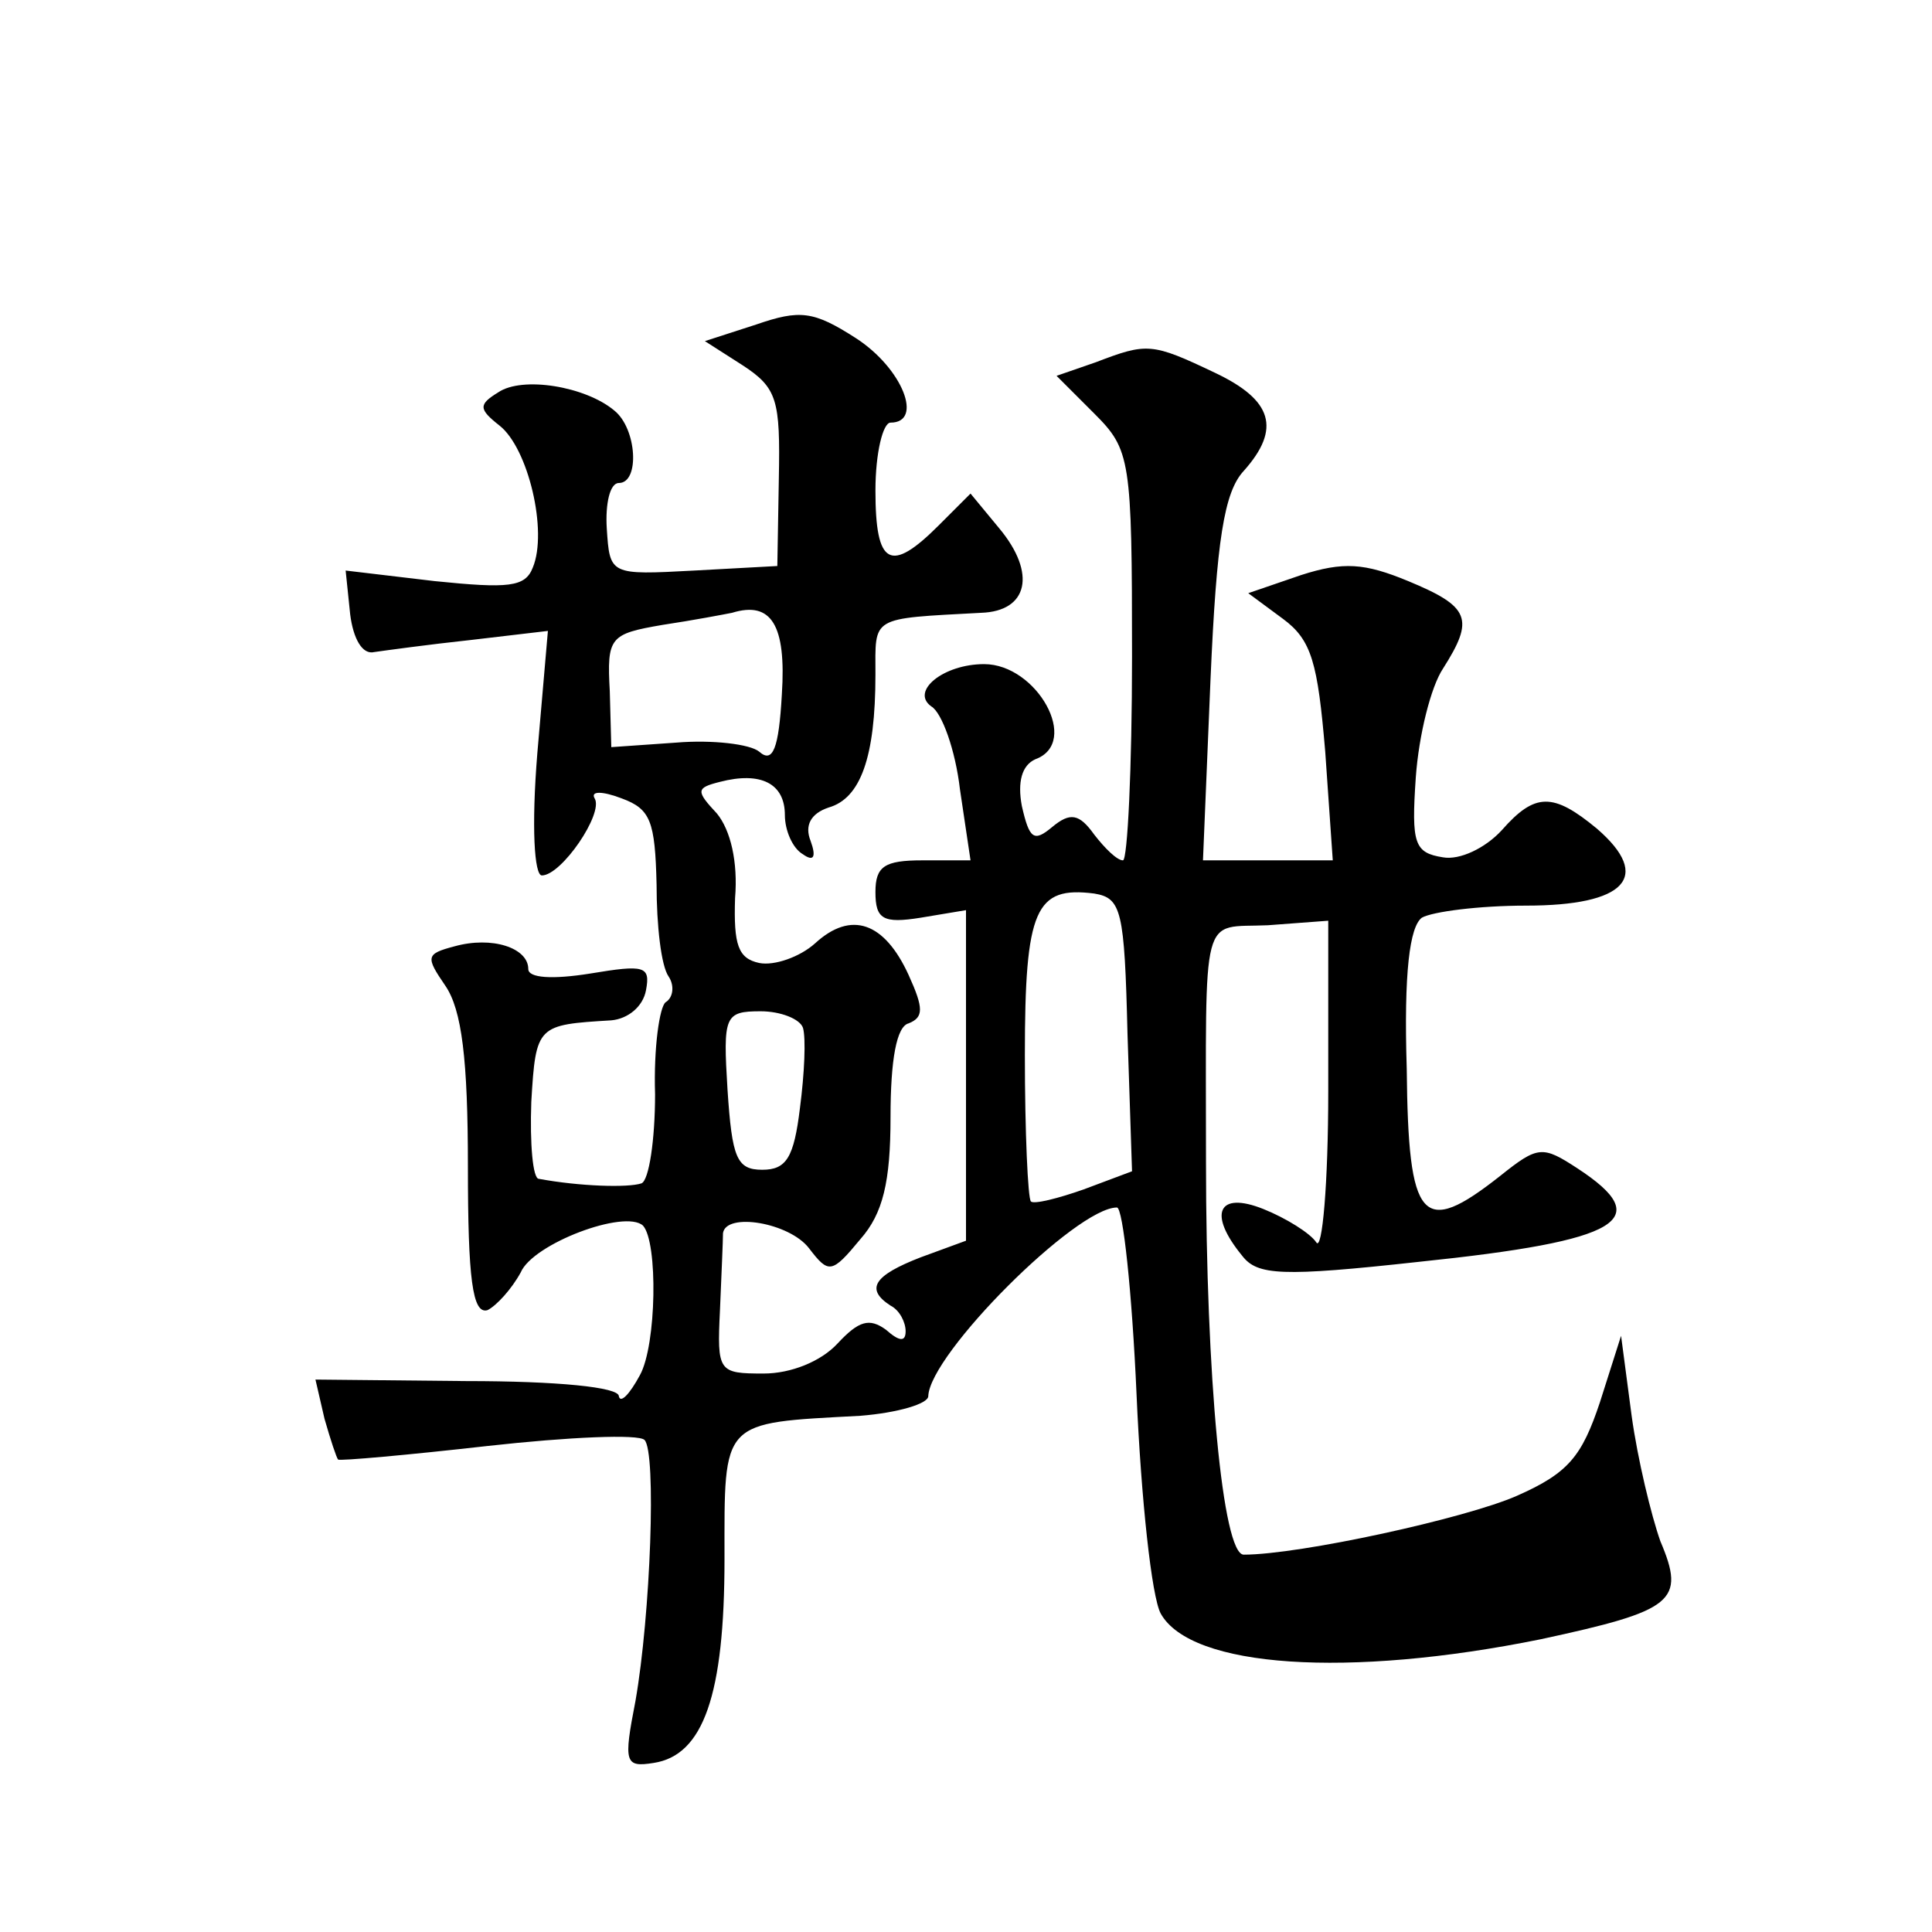
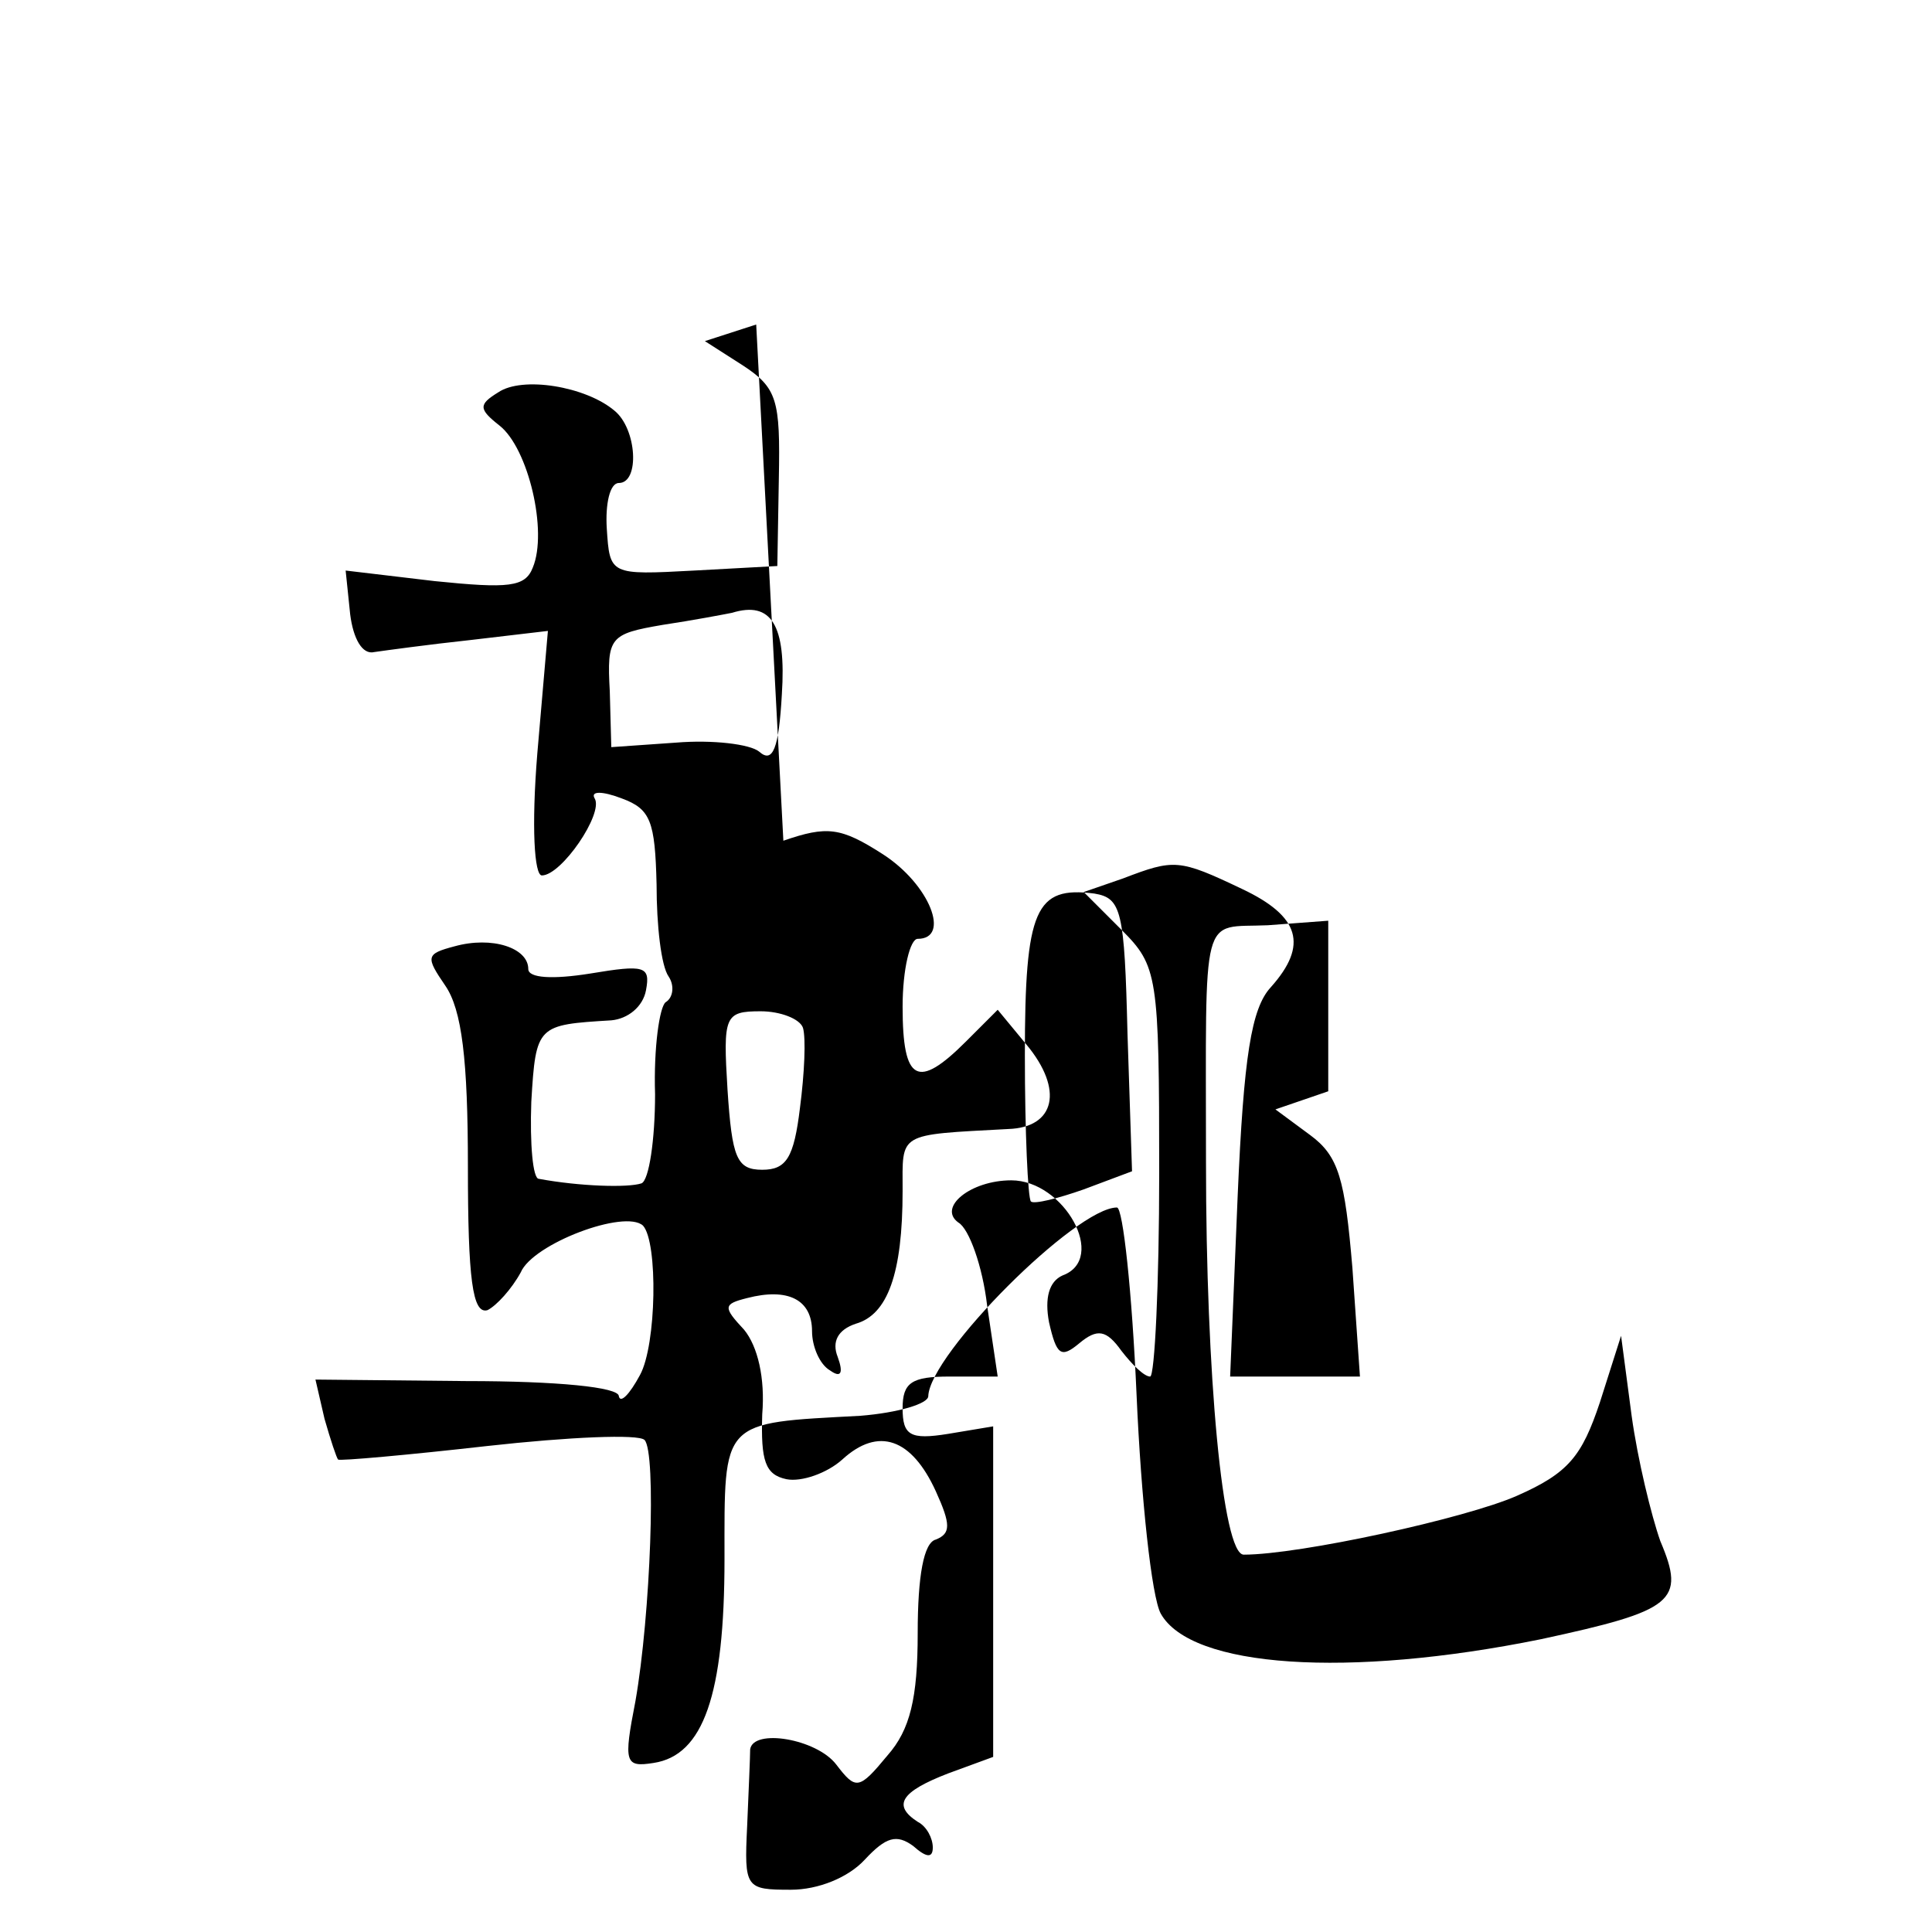
<svg xmlns="http://www.w3.org/2000/svg" version="1.0" width="128pt" height="128pt" viewBox="0 0 128 128" preserveAspectRatio="xMidYMid meet">
  <g transform="translate(0,128) scale(0.1,-0.1)" fill="#0" stroke="none">
-     <path d="M501 1065 l-34 -11 25 -16 c23 -15 25 -23 24 -75 l-1 -58 -55 -3 c-56 -3 -56 -3 -58 28 -1 16 2 30 8 30 14 0 12 36 -3 48 -19 16 -61 23 -77 12 -13 -8 -13 -11 1 -22 19 -15 32 -70 22 -94 -5 -13 -16 -14 -65 -9 l-59 7 3 -29 c2 -16 8 -27 16 -25 7 1 36 5 64 8 l51 6 -7 -81 c-4 -49 -2 -81 3 -81 13 0 41 41 35 51 -3 5 5 5 18 0 19 -7 22 -15 23 -57 0 -27 3 -54 8 -61 4 -6 3 -14 -2 -17 -4 -3 -8 -30 -7 -61 0 -30 -4 -57 -9 -59 -9 -3 -41 -2 -68 3 -4 0 -6 23 -5 51 3 51 4 51 53 54 11 1 21 9 23 20 3 16 -1 17 -37 11 -25 -4 -41 -3 -41 3 0 14 -24 22 -49 15 -19 -5 -19 -7 -6 -26 11 -16 15 -49 15 -120 0 -74 3 -98 13 -95 6 3 16 14 22 25 8 19 69 42 81 31 10 -11 9 -79 -2 -99 -7 -13 -13 -19 -14 -14 0 6 -41 10 -101 10 l-100 1 6 -26 c4 -14 8 -26 9 -27 1 -1 46 3 99 9 54 6 100 8 104 4 8 -8 4 -116 -6 -173 -8 -41 -7 -44 12 -41 33 5 47 45 47 135 0 93 -3 90 90 95 25 2 45 8 45 13 1 28 98 125 125 125 4 0 10 -56 13 -124 3 -69 10 -134 16 -145 20 -36 124 -43 252 -17 88 19 96 25 79 65 -6 17 -15 54 -19 83 l-7 53 -14 -44 c-12 -36 -21 -47 -55 -62 -34 -15 -144 -39 -181 -39 -14 0 -25 119 -25 260 0 170 -4 155 41 157 l40 3 0 -113 c0 -61 -4 -107 -8 -100 -4 6 -20 16 -35 22 -30 12 -37 -3 -14 -31 10 -13 26 -14 117 -4 135 14 157 28 105 62 -23 15 -26 15 -51 -5 -52 -41 -61 -31 -62 71 -2 64 2 94 10 100 7 4 38 8 69 8 66 0 84 19 47 51 -29 24 -41 24 -63 -1 -11 -12 -28 -20 -39 -18 -19 3 -21 9 -18 53 2 28 10 60 18 72 21 33 18 41 -23 58 -29 12 -43 13 -71 4 l-35 -12 23 -17 c19 -14 23 -29 28 -88 l5 -72 -43 0 -43 0 5 120 c4 92 9 124 22 138 25 28 19 47 -19 65 -42 20 -45 20 -79 7 l-26 -9 25 -25 c24 -24 25 -30 25 -161 0 -74 -3 -135 -6 -135 -4 0 -12 8 -19 17 -10 14 -16 15 -28 5 -12 -10 -15 -8 -20 14 -3 16 0 27 9 31 30 11 1 63 -34 63 -27 0 -49 -18 -35 -28 7 -4 16 -29 19 -55 l7 -47 -32 0 c-25 0 -31 -4 -31 -21 0 -18 5 -21 30 -17 l30 5 0 -110 0 -109 -30 -11 c-31 -12 -37 -21 -20 -32 6 -3 10 -11 10 -17 0 -7 -4 -7 -13 1 -11 8 -18 6 -32 -9 -11 -12 -31 -20 -49 -20 -30 0 -31 1 -29 42 1 24 2 46 2 51 2 14 44 7 57 -10 13 -17 15 -17 34 6 15 17 20 38 20 81 0 38 4 60 12 62 10 4 10 10 0 32 -16 35 -38 43 -62 21 -10 -9 -27 -15 -37 -13 -14 3 -17 12 -16 43 2 24 -3 45 -12 56 -14 15 -14 17 2 21 27 7 43 -1 43 -22 0 -10 5 -22 12 -26 7 -5 9 -2 5 9 -4 10 0 18 12 22 21 6 31 33 31 88 0 39 -4 37 70 41 31 1 37 26 12 56 l-19 23 -21 -21 c-32 -32 -42 -27 -42 23 0 25 5 45 10 45 22 0 8 36 -23 56 -28 18 -37 19 -66 9z m17 -245 c-2 -36 -6 -46 -15 -38 -6 5 -31 8 -55 6 l-43 -3 -1 37 c-2 36 0 38 35 44 20 3 41 7 46 8 26 8 36 -8 33 -54z m229 -225 l3 -91 -32 -12 c-17 -6 -33 -10 -35 -8 -2 2 -4 46 -4 97 0 97 7 112 46 107 18 -3 20 -11 22 -93z m-215 4 c2 -7 1 -30 -2 -53 -4 -33 -9 -41 -25 -41 -17 0 -20 8 -23 53 -3 49 -2 52 22 52 13 0 26 -5 28 -11z" />
+     <path d="M501 1065 l-34 -11 25 -16 c23 -15 25 -23 24 -75 l-1 -58 -55 -3 c-56 -3 -56 -3 -58 28 -1 16 2 30 8 30 14 0 12 36 -3 48 -19 16 -61 23 -77 12 -13 -8 -13 -11 1 -22 19 -15 32 -70 22 -94 -5 -13 -16 -14 -65 -9 l-59 7 3 -29 c2 -16 8 -27 16 -25 7 1 36 5 64 8 l51 6 -7 -81 c-4 -49 -2 -81 3 -81 13 0 41 41 35 51 -3 5 5 5 18 0 19 -7 22 -15 23 -57 0 -27 3 -54 8 -61 4 -6 3 -14 -2 -17 -4 -3 -8 -30 -7 -61 0 -30 -4 -57 -9 -59 -9 -3 -41 -2 -68 3 -4 0 -6 23 -5 51 3 51 4 51 53 54 11 1 21 9 23 20 3 16 -1 17 -37 11 -25 -4 -41 -3 -41 3 0 14 -24 22 -49 15 -19 -5 -19 -7 -6 -26 11 -16 15 -49 15 -120 0 -74 3 -98 13 -95 6 3 16 14 22 25 8 19 69 42 81 31 10 -11 9 -79 -2 -99 -7 -13 -13 -19 -14 -14 0 6 -41 10 -101 10 l-100 1 6 -26 c4 -14 8 -26 9 -27 1 -1 46 3 99 9 54 6 100 8 104 4 8 -8 4 -116 -6 -173 -8 -41 -7 -44 12 -41 33 5 47 45 47 135 0 93 -3 90 90 95 25 2 45 8 45 13 1 28 98 125 125 125 4 0 10 -56 13 -124 3 -69 10 -134 16 -145 20 -36 124 -43 252 -17 88 19 96 25 79 65 -6 17 -15 54 -19 83 l-7 53 -14 -44 c-12 -36 -21 -47 -55 -62 -34 -15 -144 -39 -181 -39 -14 0 -25 119 -25 260 0 170 -4 155 41 157 l40 3 0 -113 l-35 -12 23 -17 c19 -14 23 -29 28 -88 l5 -72 -43 0 -43 0 5 120 c4 92 9 124 22 138 25 28 19 47 -19 65 -42 20 -45 20 -79 7 l-26 -9 25 -25 c24 -24 25 -30 25 -161 0 -74 -3 -135 -6 -135 -4 0 -12 8 -19 17 -10 14 -16 15 -28 5 -12 -10 -15 -8 -20 14 -3 16 0 27 9 31 30 11 1 63 -34 63 -27 0 -49 -18 -35 -28 7 -4 16 -29 19 -55 l7 -47 -32 0 c-25 0 -31 -4 -31 -21 0 -18 5 -21 30 -17 l30 5 0 -110 0 -109 -30 -11 c-31 -12 -37 -21 -20 -32 6 -3 10 -11 10 -17 0 -7 -4 -7 -13 1 -11 8 -18 6 -32 -9 -11 -12 -31 -20 -49 -20 -30 0 -31 1 -29 42 1 24 2 46 2 51 2 14 44 7 57 -10 13 -17 15 -17 34 6 15 17 20 38 20 81 0 38 4 60 12 62 10 4 10 10 0 32 -16 35 -38 43 -62 21 -10 -9 -27 -15 -37 -13 -14 3 -17 12 -16 43 2 24 -3 45 -12 56 -14 15 -14 17 2 21 27 7 43 -1 43 -22 0 -10 5 -22 12 -26 7 -5 9 -2 5 9 -4 10 0 18 12 22 21 6 31 33 31 88 0 39 -4 37 70 41 31 1 37 26 12 56 l-19 23 -21 -21 c-32 -32 -42 -27 -42 23 0 25 5 45 10 45 22 0 8 36 -23 56 -28 18 -37 19 -66 9z m17 -245 c-2 -36 -6 -46 -15 -38 -6 5 -31 8 -55 6 l-43 -3 -1 37 c-2 36 0 38 35 44 20 3 41 7 46 8 26 8 36 -8 33 -54z m229 -225 l3 -91 -32 -12 c-17 -6 -33 -10 -35 -8 -2 2 -4 46 -4 97 0 97 7 112 46 107 18 -3 20 -11 22 -93z m-215 4 c2 -7 1 -30 -2 -53 -4 -33 -9 -41 -25 -41 -17 0 -20 8 -23 53 -3 49 -2 52 22 52 13 0 26 -5 28 -11z" />
  </g>
</svg>